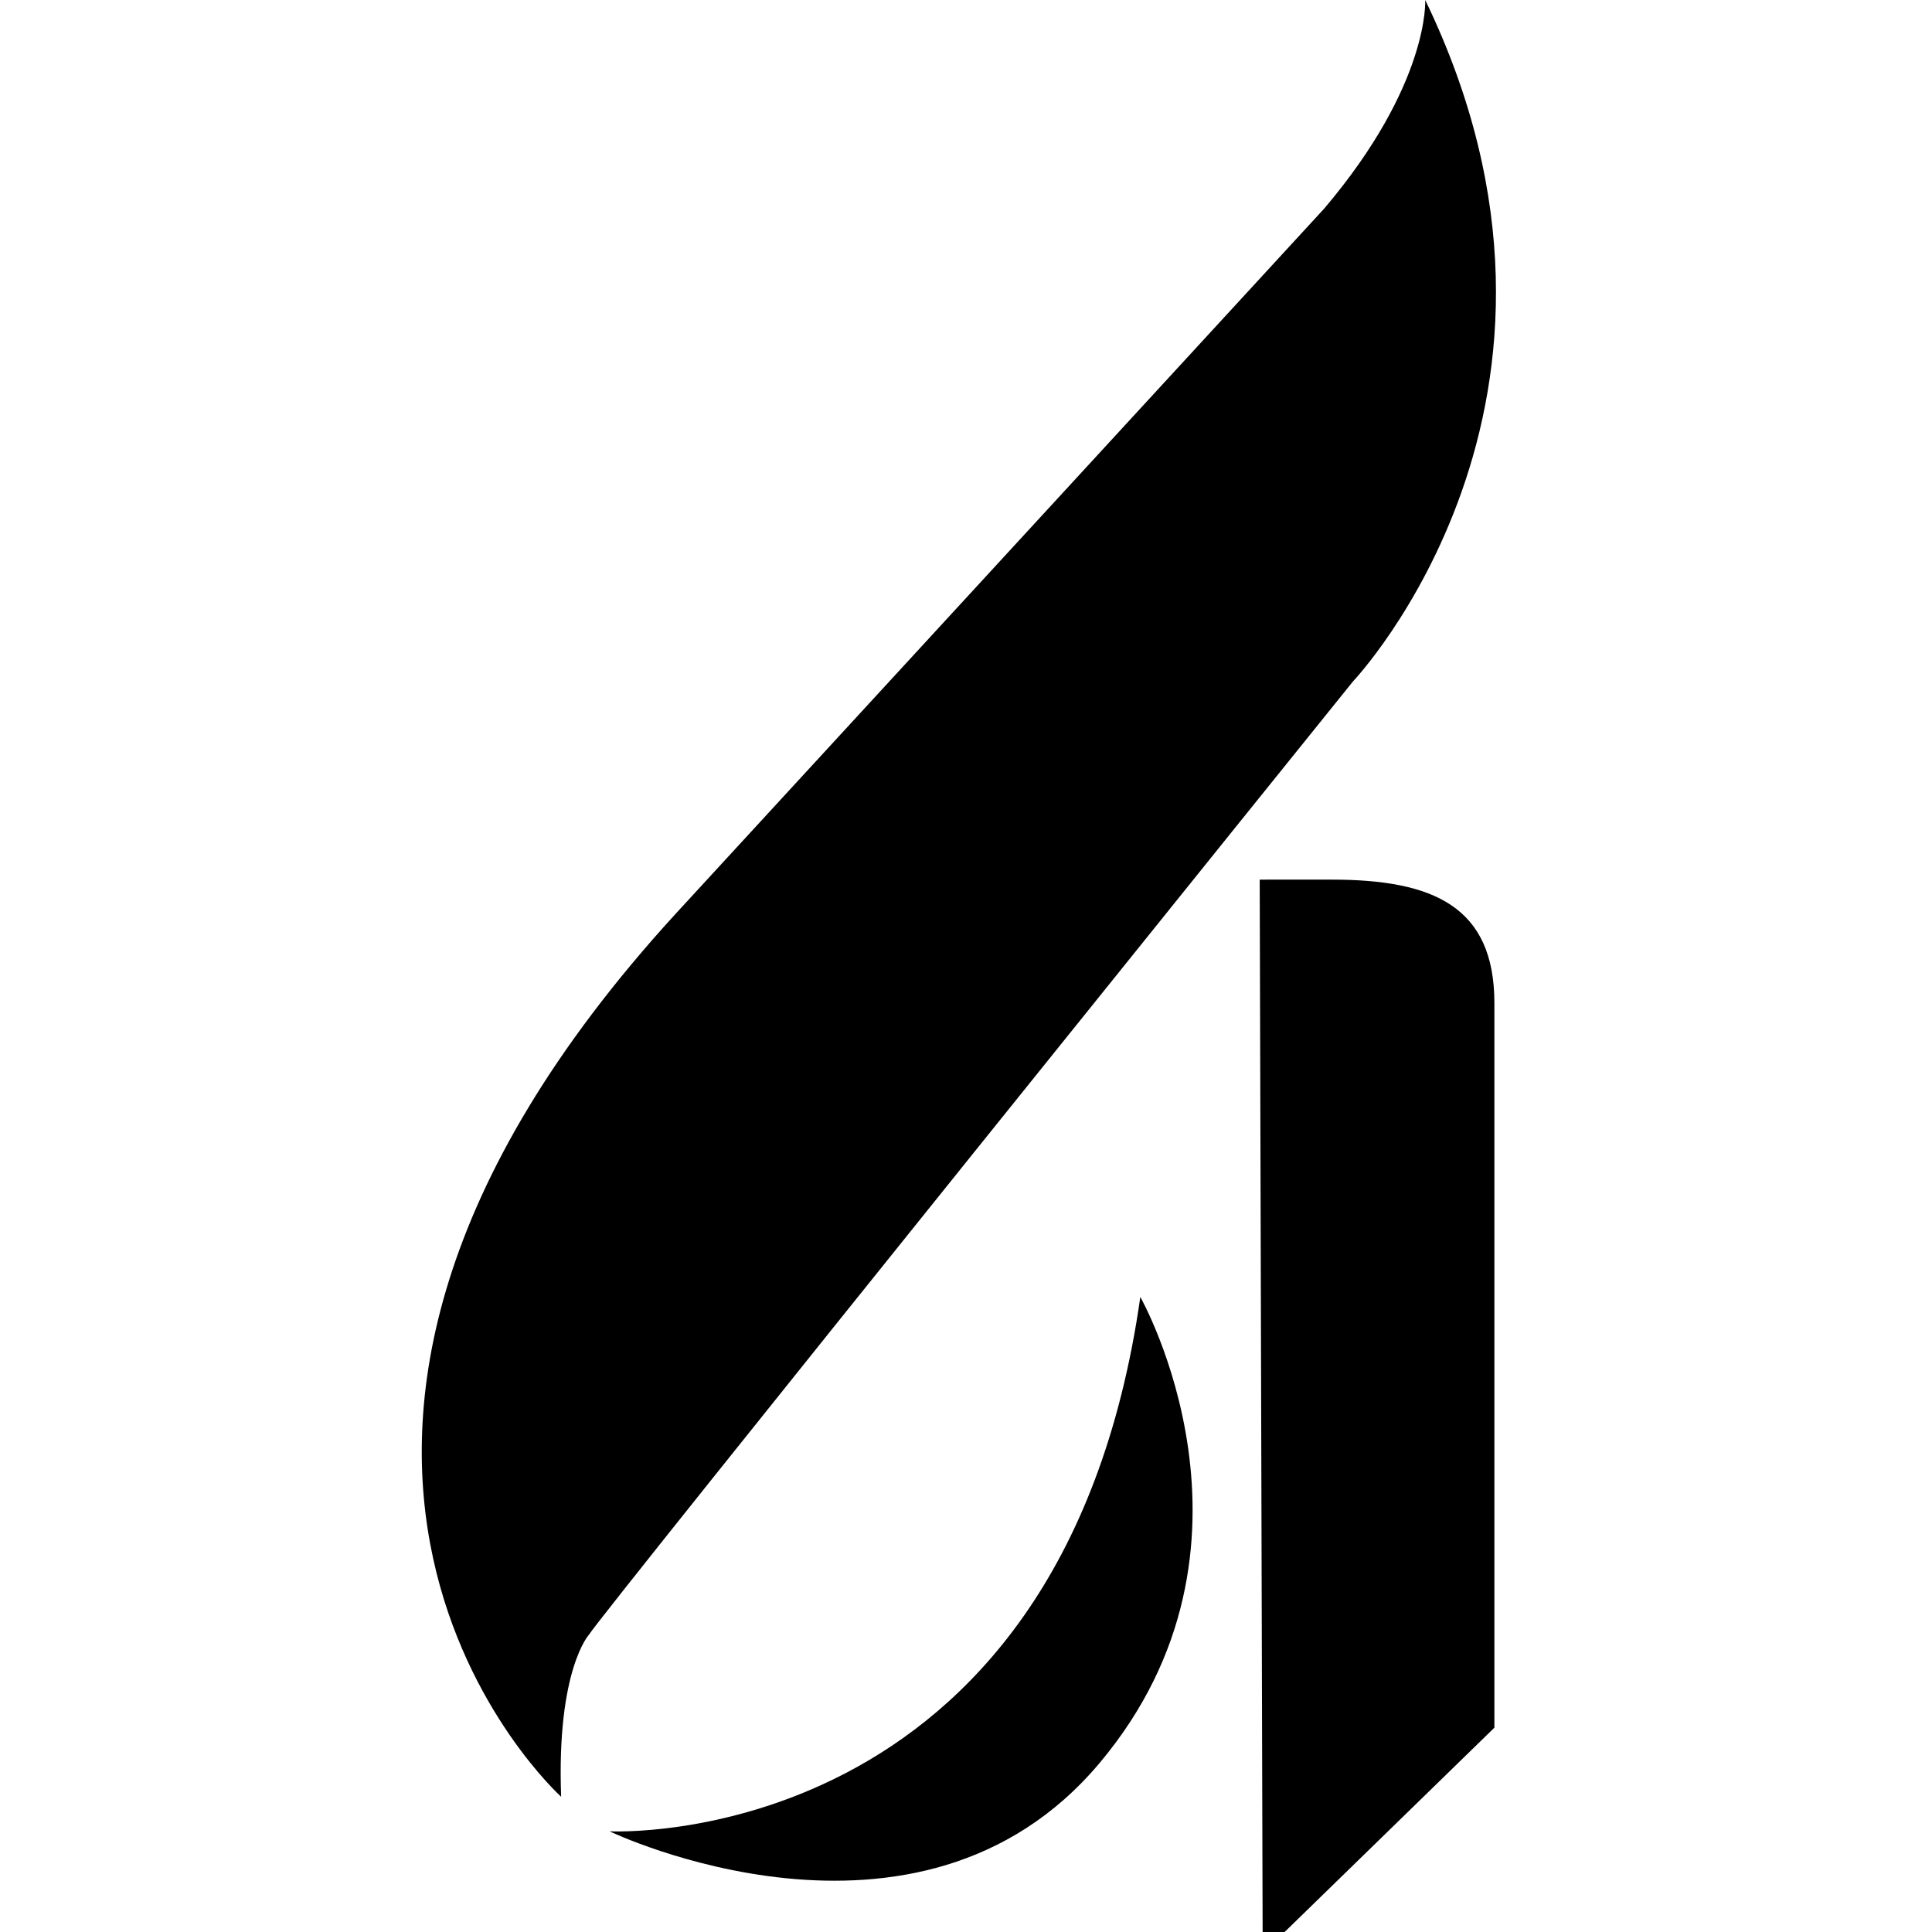
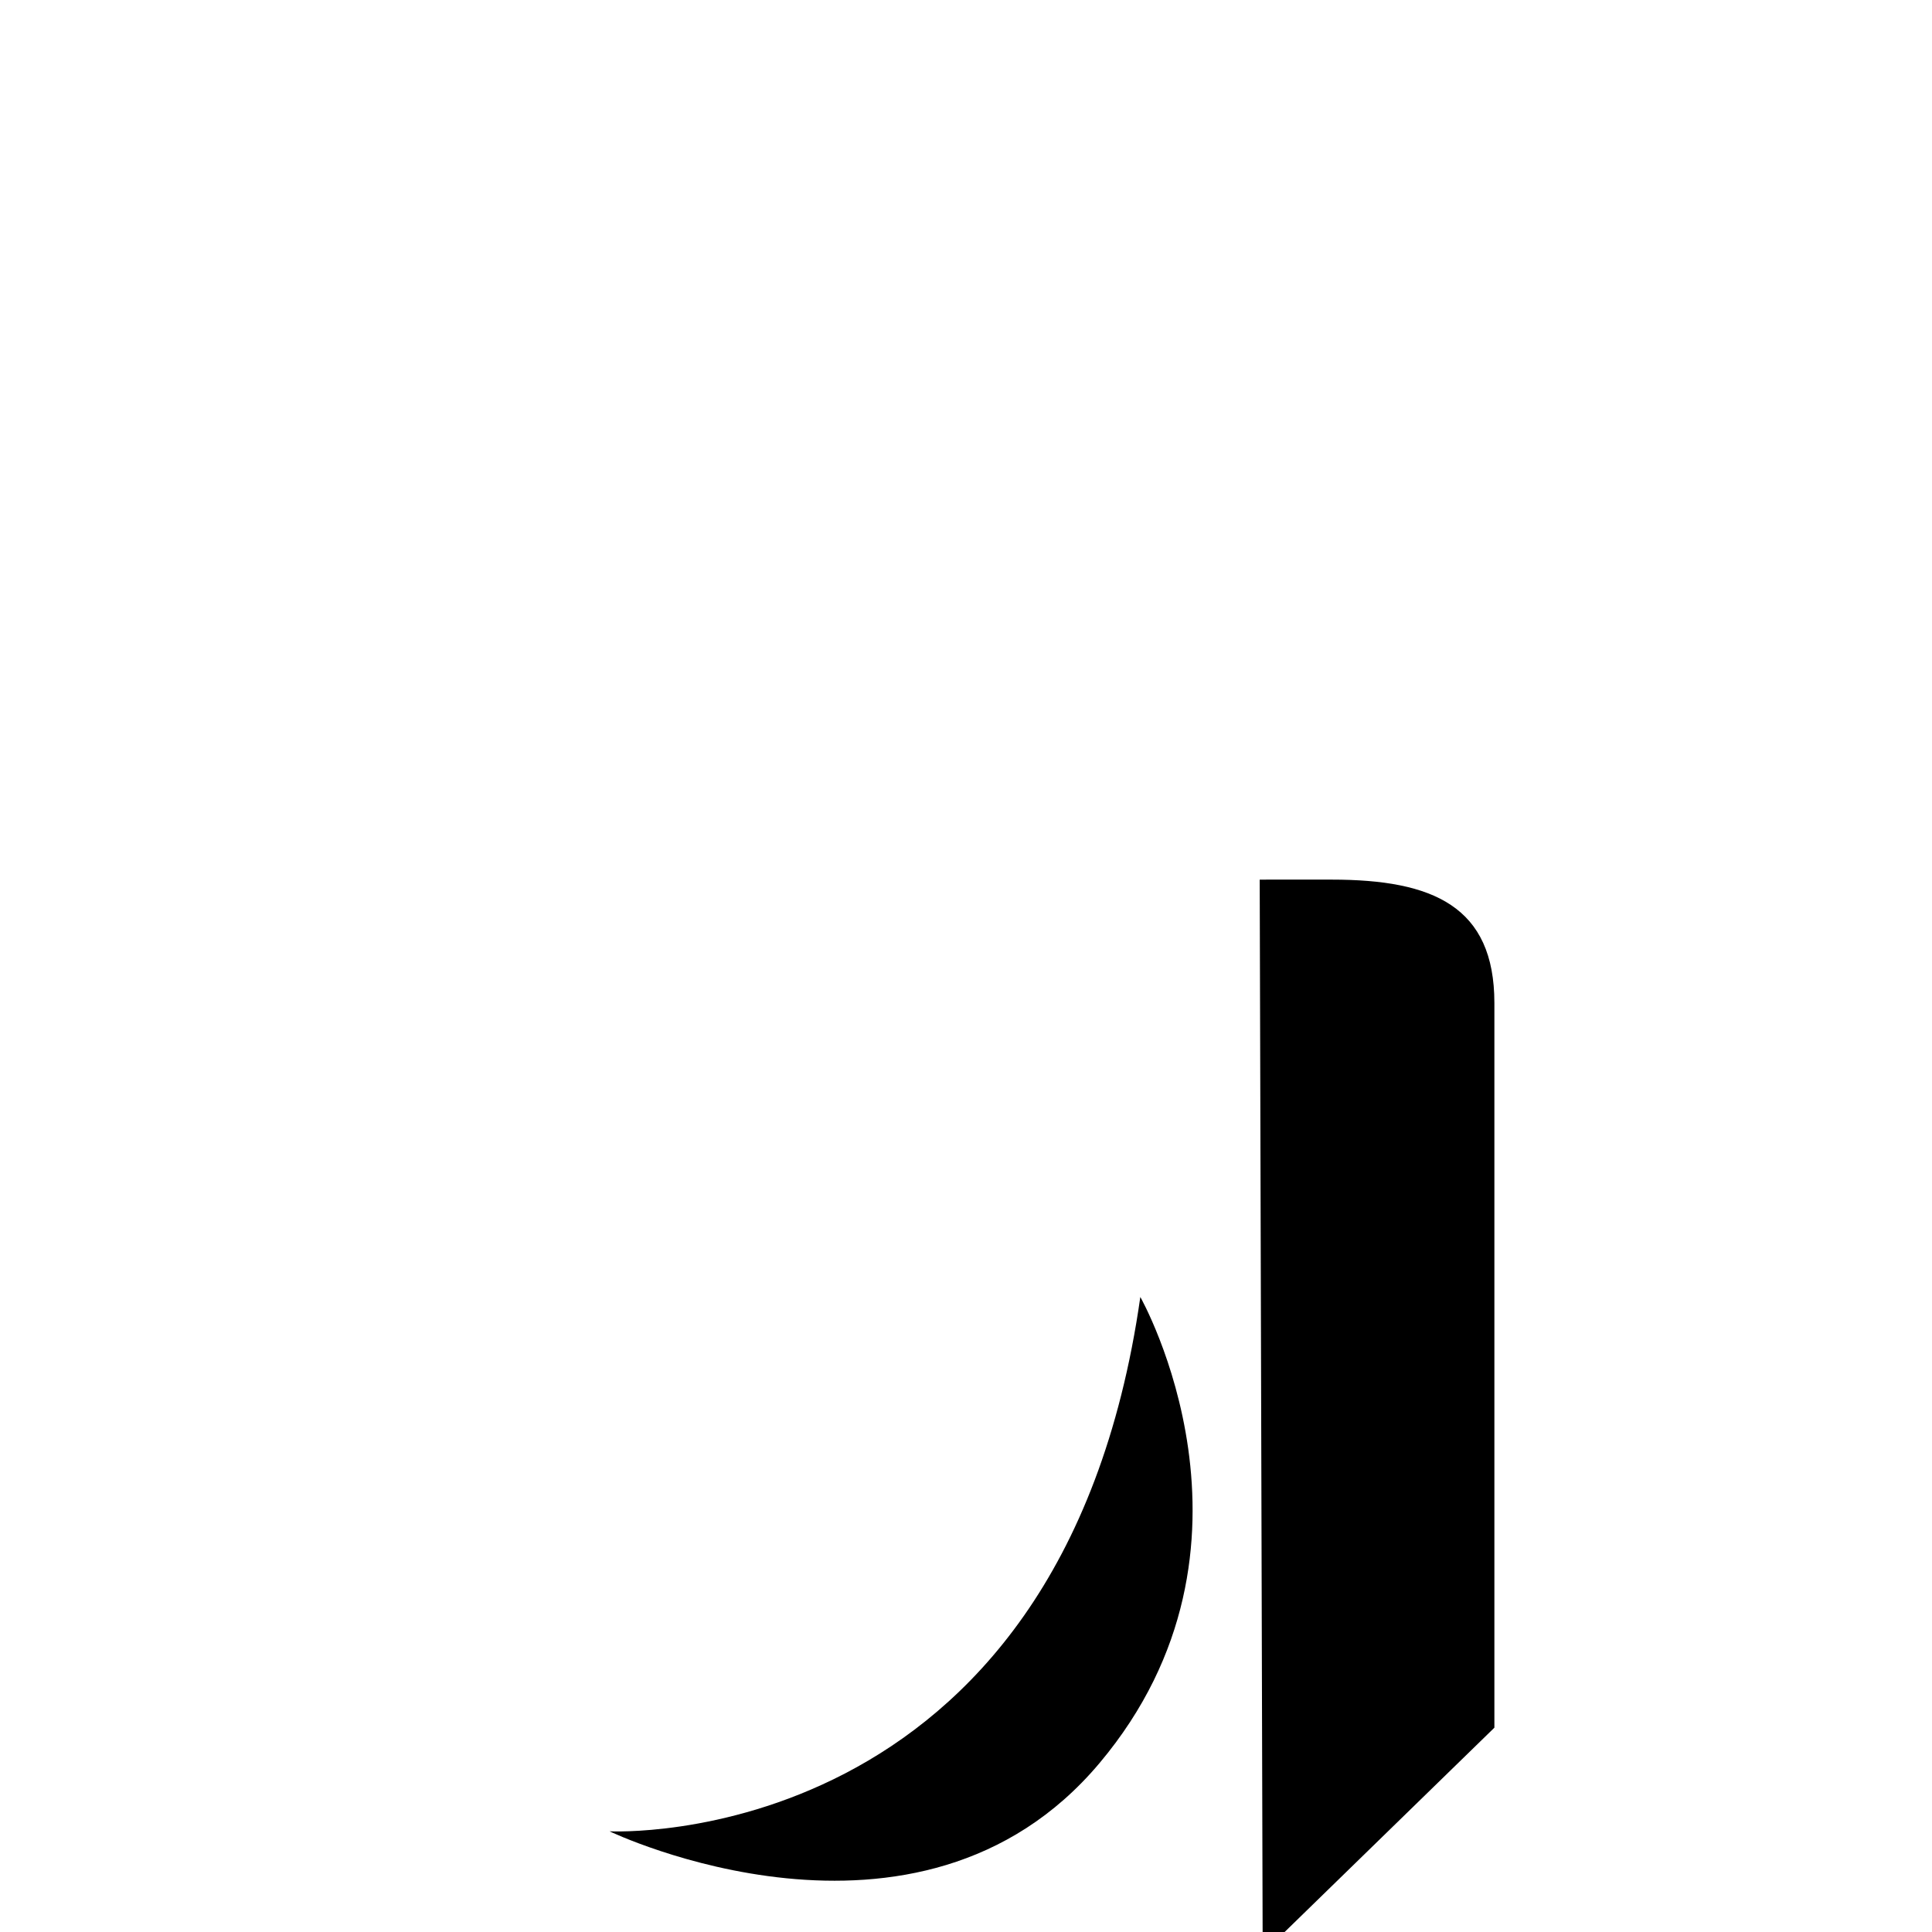
<svg xmlns="http://www.w3.org/2000/svg" width="1080" height="1080" viewBox="0 0 1080 1080">
  <g id="Blueflame-AIidMbggEOR21">
    <g id="group-R5">
-       <path id="path2" fill="#000000" fill-rule="evenodd" stroke="none" d="M 377.437 511.087 L 740.229 116.612 C 799.349 46.904 796.707 0 796.707 0 C 905.106 224.267 756.316 380.935 756.316 380.935 C 756.316 380.935 334.773 904.043 329.37 913.614 C 329.37 913.614 311.044 933.2 313.683 1004.406 C 313.683 1004.406 101.496 813.049 377.437 511.087" />
      <path id="path3" fill="#000000" fill-rule="evenodd" stroke="none" d="M 705.85 1091.953 L 704.182 491.718 L 744.506 491.712 C 801.005 491.712 835.371 506.628 835.371 560.715 L 835.371 965.786 L 705.85 1091.953" />
      <path id="path4" fill="#000000" fill-rule="evenodd" stroke="none" d="M 637.45 725.023 C 592.977 1036.992 340.734 1023.711 340.734 1023.711 C 340.734 1023.711 513.074 1106.443 614.64 985.576 C 716.452 864.419 637.45 725.023 637.45 725.023" />
-       <path id="path5" fill="#000000" stroke="none" visibility="hidden" d="M 1367.732 796.366 L 1519.686 796.366 C 1583.382 796.366 1621.604 760.883 1621.604 708.096 C 1621.604 646.224 1576.107 614.374 1516.046 614.374 L 1367.732 614.374 Z M 1510.583 517.014 C 1567.922 517.014 1607.044 489.717 1607.044 438.758 C 1607.044 390.533 1571.556 362.336 1513.323 362.336 L 1367.732 362.336 L 1367.732 517.014 Z M 1235.799 254.951 L 1526.971 254.951 C 1597.03 254.951 1650.718 272.25 1684.388 302.275 C 1719.876 334.123 1736.253 373.245 1736.253 424.209 C 1736.253 490.628 1695.302 533.391 1634.341 554.324 L 1634.341 557.052 C 1706.228 577.975 1755.364 638.036 1755.364 718.11 C 1755.364 779.066 1736.253 820.927 1698.042 853.686 C 1660.731 886.452 1603.404 905.551 1534.246 905.551 L 1235.799 905.551 L 1235.799 254.951" />
      <path id="path6" fill="#000000" stroke="none" visibility="hidden" d="M 1865.483 254.951 L 1989.224 254.951 L 1989.224 905.551 L 1865.483 905.551 L 1865.483 254.951" />
      <path id="path7" fill="#000000" stroke="none" visibility="hidden" d="M 2406.882 905.551 L 2406.882 850.952 L 2404.159 850.952 C 2372.311 893.725 2335.912 918.288 2270.404 918.288 C 2166.669 918.288 2108.436 851.865 2108.436 749.957 L 2108.436 438.758 L 2231.265 438.758 L 2231.265 729.029 C 2231.265 783.618 2255.839 813.653 2308.615 813.653 C 2366.848 813.653 2402.336 769.979 2402.336 708.096 L 2402.336 438.758 L 2526.093 438.758 L 2526.093 905.551 L 2406.882 905.551" />
      <path id="path8" fill="#000000" stroke="none" visibility="hidden" d="M 2760.277 621.661 L 2967.731 621.661 C 2964.091 562.516 2924.969 521.565 2868.547 521.565 C 2803.034 521.565 2771.186 560.688 2760.277 621.661 Z M 2636.52 671.697 C 2636.52 533.391 2730.241 426.021 2866.736 426.021 C 3016.867 426.021 3096.94 540.676 3096.94 707.194 L 2758.449 707.194 C 2767.552 779.066 2807.585 823.667 2877.645 823.667 C 2925.88 823.667 2954.083 801.818 2967.731 766.328 L 3089.66 766.328 C 3072.377 849.141 2998.667 919.201 2878.561 919.201 C 2723.878 919.201 2636.52 810.913 2636.52 671.697" />
      <path id="path9" fill="#000000" stroke="none" visibility="hidden" d="M 3570.426 254.951 L 3694.183 254.951 L 3694.183 905.551 L 3570.426 905.551 Z M 3183.101 438.758 L 3246.797 438.758 L 3246.797 396.907 C 3246.797 283.164 3335.055 243.13 3454.261 255.862 L 3454.261 351.411 C 3396.028 348.688 3370.543 355.957 3370.543 404.182 L 3370.543 438.758 L 3454.261 438.758 L 3454.261 524.288 L 3370.543 524.288 L 3370.543 905.551 L 3246.797 905.551 L 3246.797 524.288 L 3183.101 524.288 L 3183.101 438.758" />
      <path id="path10" fill="#000000" stroke="none" visibility="hidden" d="M 4109.419 740.855 L 4109.419 670.795 C 4087.574 683.533 4053.909 690.809 4022.978 698.099 C 3958.365 712.648 3926.517 727.208 3926.517 770.88 C 3926.517 814.566 3955.642 830.031 3999.316 830.031 C 4070.286 830.031 4109.419 786.356 4109.419 740.855 Z M 4108.507 853.686 L 4106.685 853.686 C 4083.023 889.176 4049.363 916.471 3969.29 916.471 C 3873.747 916.471 3806.411 866.424 3806.411 773.621 C 3806.411 670.795 3890.118 638.036 3993.853 623.472 C 4071.197 612.563 4106.685 606.189 4106.685 570.702 C 4106.685 537.041 4080.3 515.191 4028.435 515.191 C 3970.202 515.191 3941.994 536.13 3938.354 580.715 L 3828.245 580.715 C 3831.885 498.82 3892.857 426.933 4029.335 426.933 C 4169.47 426.933 4225.891 489.717 4225.891 598.915 L 4225.891 836.405 C 4225.891 871.886 4231.343 892.815 4242.268 901.001 L 4242.268 905.551 L 4123.057 905.551 C 4115.782 896.449 4111.236 874.616 4108.507 853.686" />
-       <path id="path11" fill="#000000" stroke="none" visibility="hidden" d="M 4345.097 438.758 L 4464.292 438.758 L 4464.292 501.543 L 4467.031 501.543 C 4492.505 458.78 4538.001 426.021 4602.614 426.021 C 4661.748 426.021 4709.072 458.78 4731.818 507.917 L 4733.635 507.917 C 4765.483 456.958 4814.62 426.021 4873.764 426.021 C 4972.036 426.021 5027.546 489.717 5027.546 591.625 L 5027.546 905.551 L 4903.789 905.551 L 4903.789 612.563 C 4903.789 559.775 4877.404 532.49 4831.902 532.49 C 4780.042 532.49 4748.195 572.524 4748.195 634.396 L 4748.195 905.551 L 4624.448 905.551 L 4624.448 612.563 C 4624.448 559.775 4598.063 532.49 4552.567 532.49 C 4502.52 532.49 4468.843 572.524 4468.843 634.396 L 4468.843 905.551 L 4345.097 905.551 L 4345.097 438.758" />
      <path id="path12" fill="#000000" stroke="none" visibility="hidden" d="M 5258.09 621.661 L 5465.544 621.661 C 5461.909 562.516 5422.787 521.565 5366.36 521.565 C 5300.853 521.565 5269.005 560.688 5258.09 621.661 Z M 5134.333 671.697 C 5134.333 533.391 5228.054 426.021 5364.548 426.021 C 5514.68 426.021 5594.753 540.676 5594.753 707.194 L 5256.268 707.194 C 5265.365 779.066 5305.404 823.667 5375.463 823.667 C 5423.699 823.667 5451.896 801.818 5465.544 766.328 L 5587.479 766.328 C 5570.19 849.141 5496.48 919.201 5376.375 919.201 C 5221.691 919.201 5134.333 810.913 5134.333 671.697" />
      <path id="path13" fill="#000000" stroke="none" visibility="hidden" d="M 6081.31 666.245 L 6253.275 666.245 L 6195.037 478.803 C 6184.09 444.221 6168.668 378.708 6168.668 378.708 L 6166.834 378.708 C 6166.834 378.708 6150.442 444.221 6139.495 478.803 Z M 6100.399 254.951 L 6236.883 254.951 L 6466.171 905.551 L 6328.771 905.551 L 6285.091 767.247 L 6050.357 767.247 L 6007.595 905.551 L 5873.808 905.551 L 6100.399 254.951" />
      <path id="path14" fill="#000000" stroke="none" visibility="hidden" d="M 6574.775 254.951 L 6706.729 254.951 L 6706.729 905.551 L 6574.775 905.551 L 6574.775 254.951" />
    </g>
  </g>
</svg>